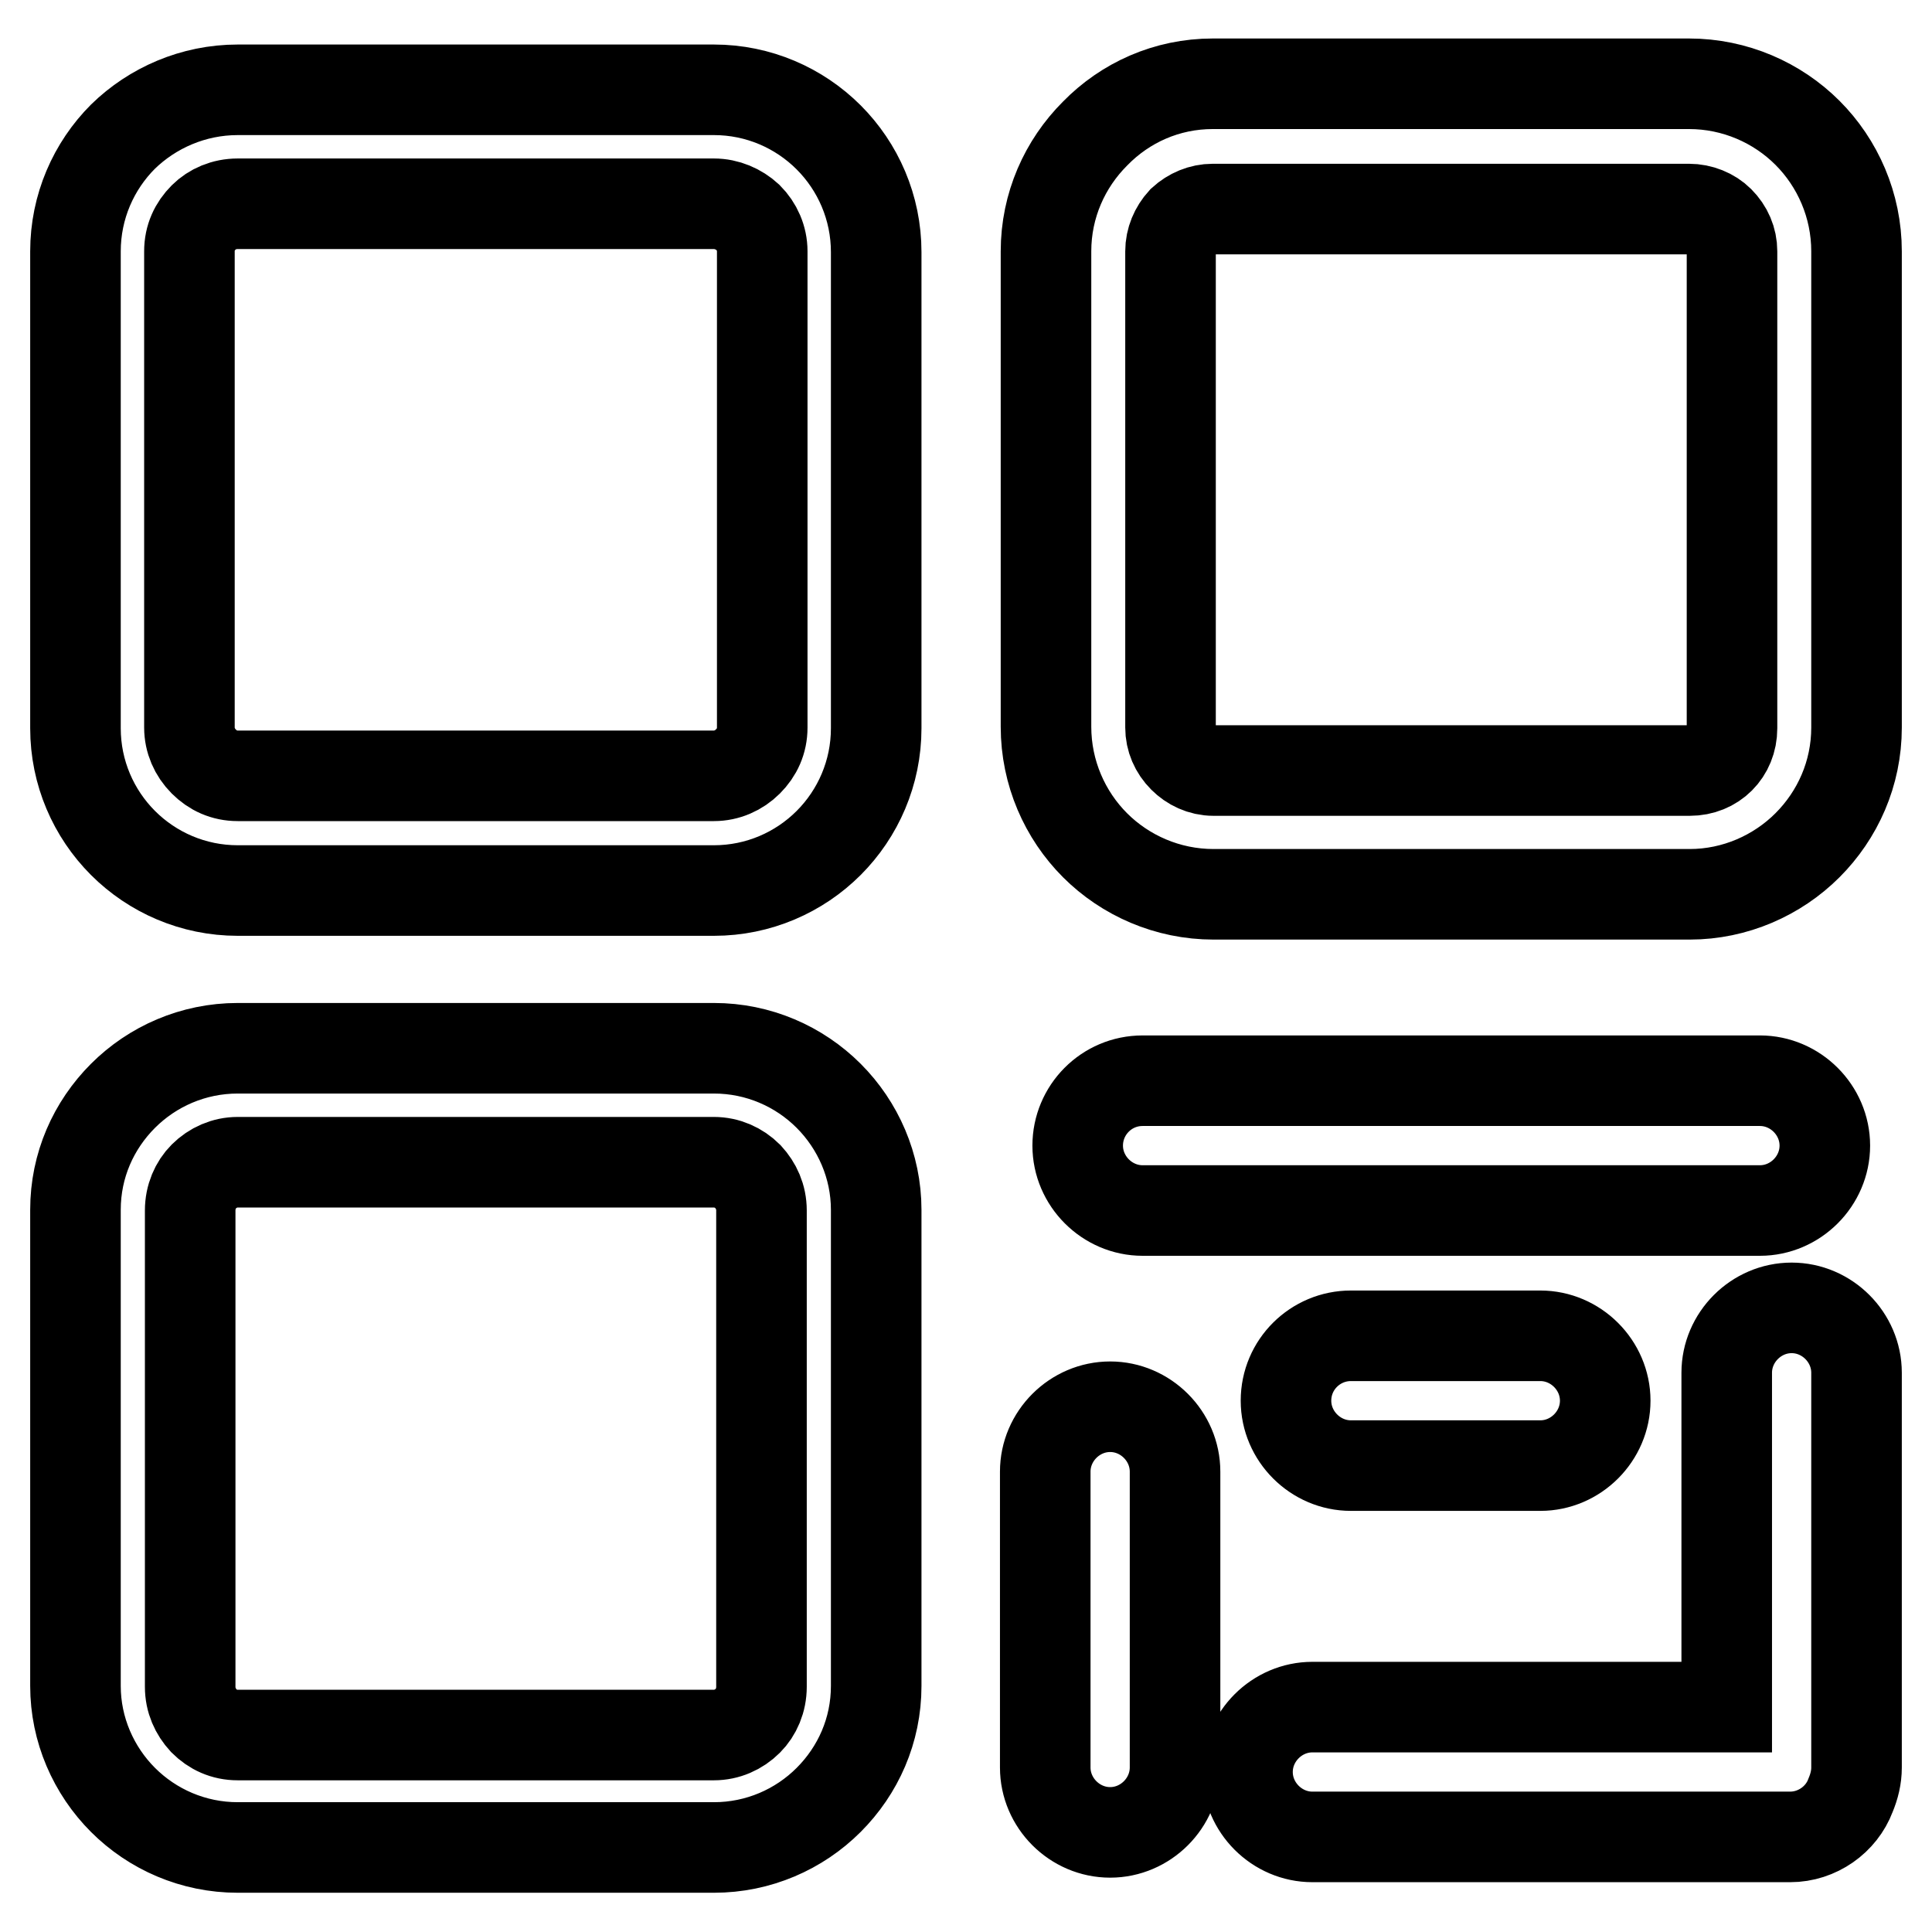
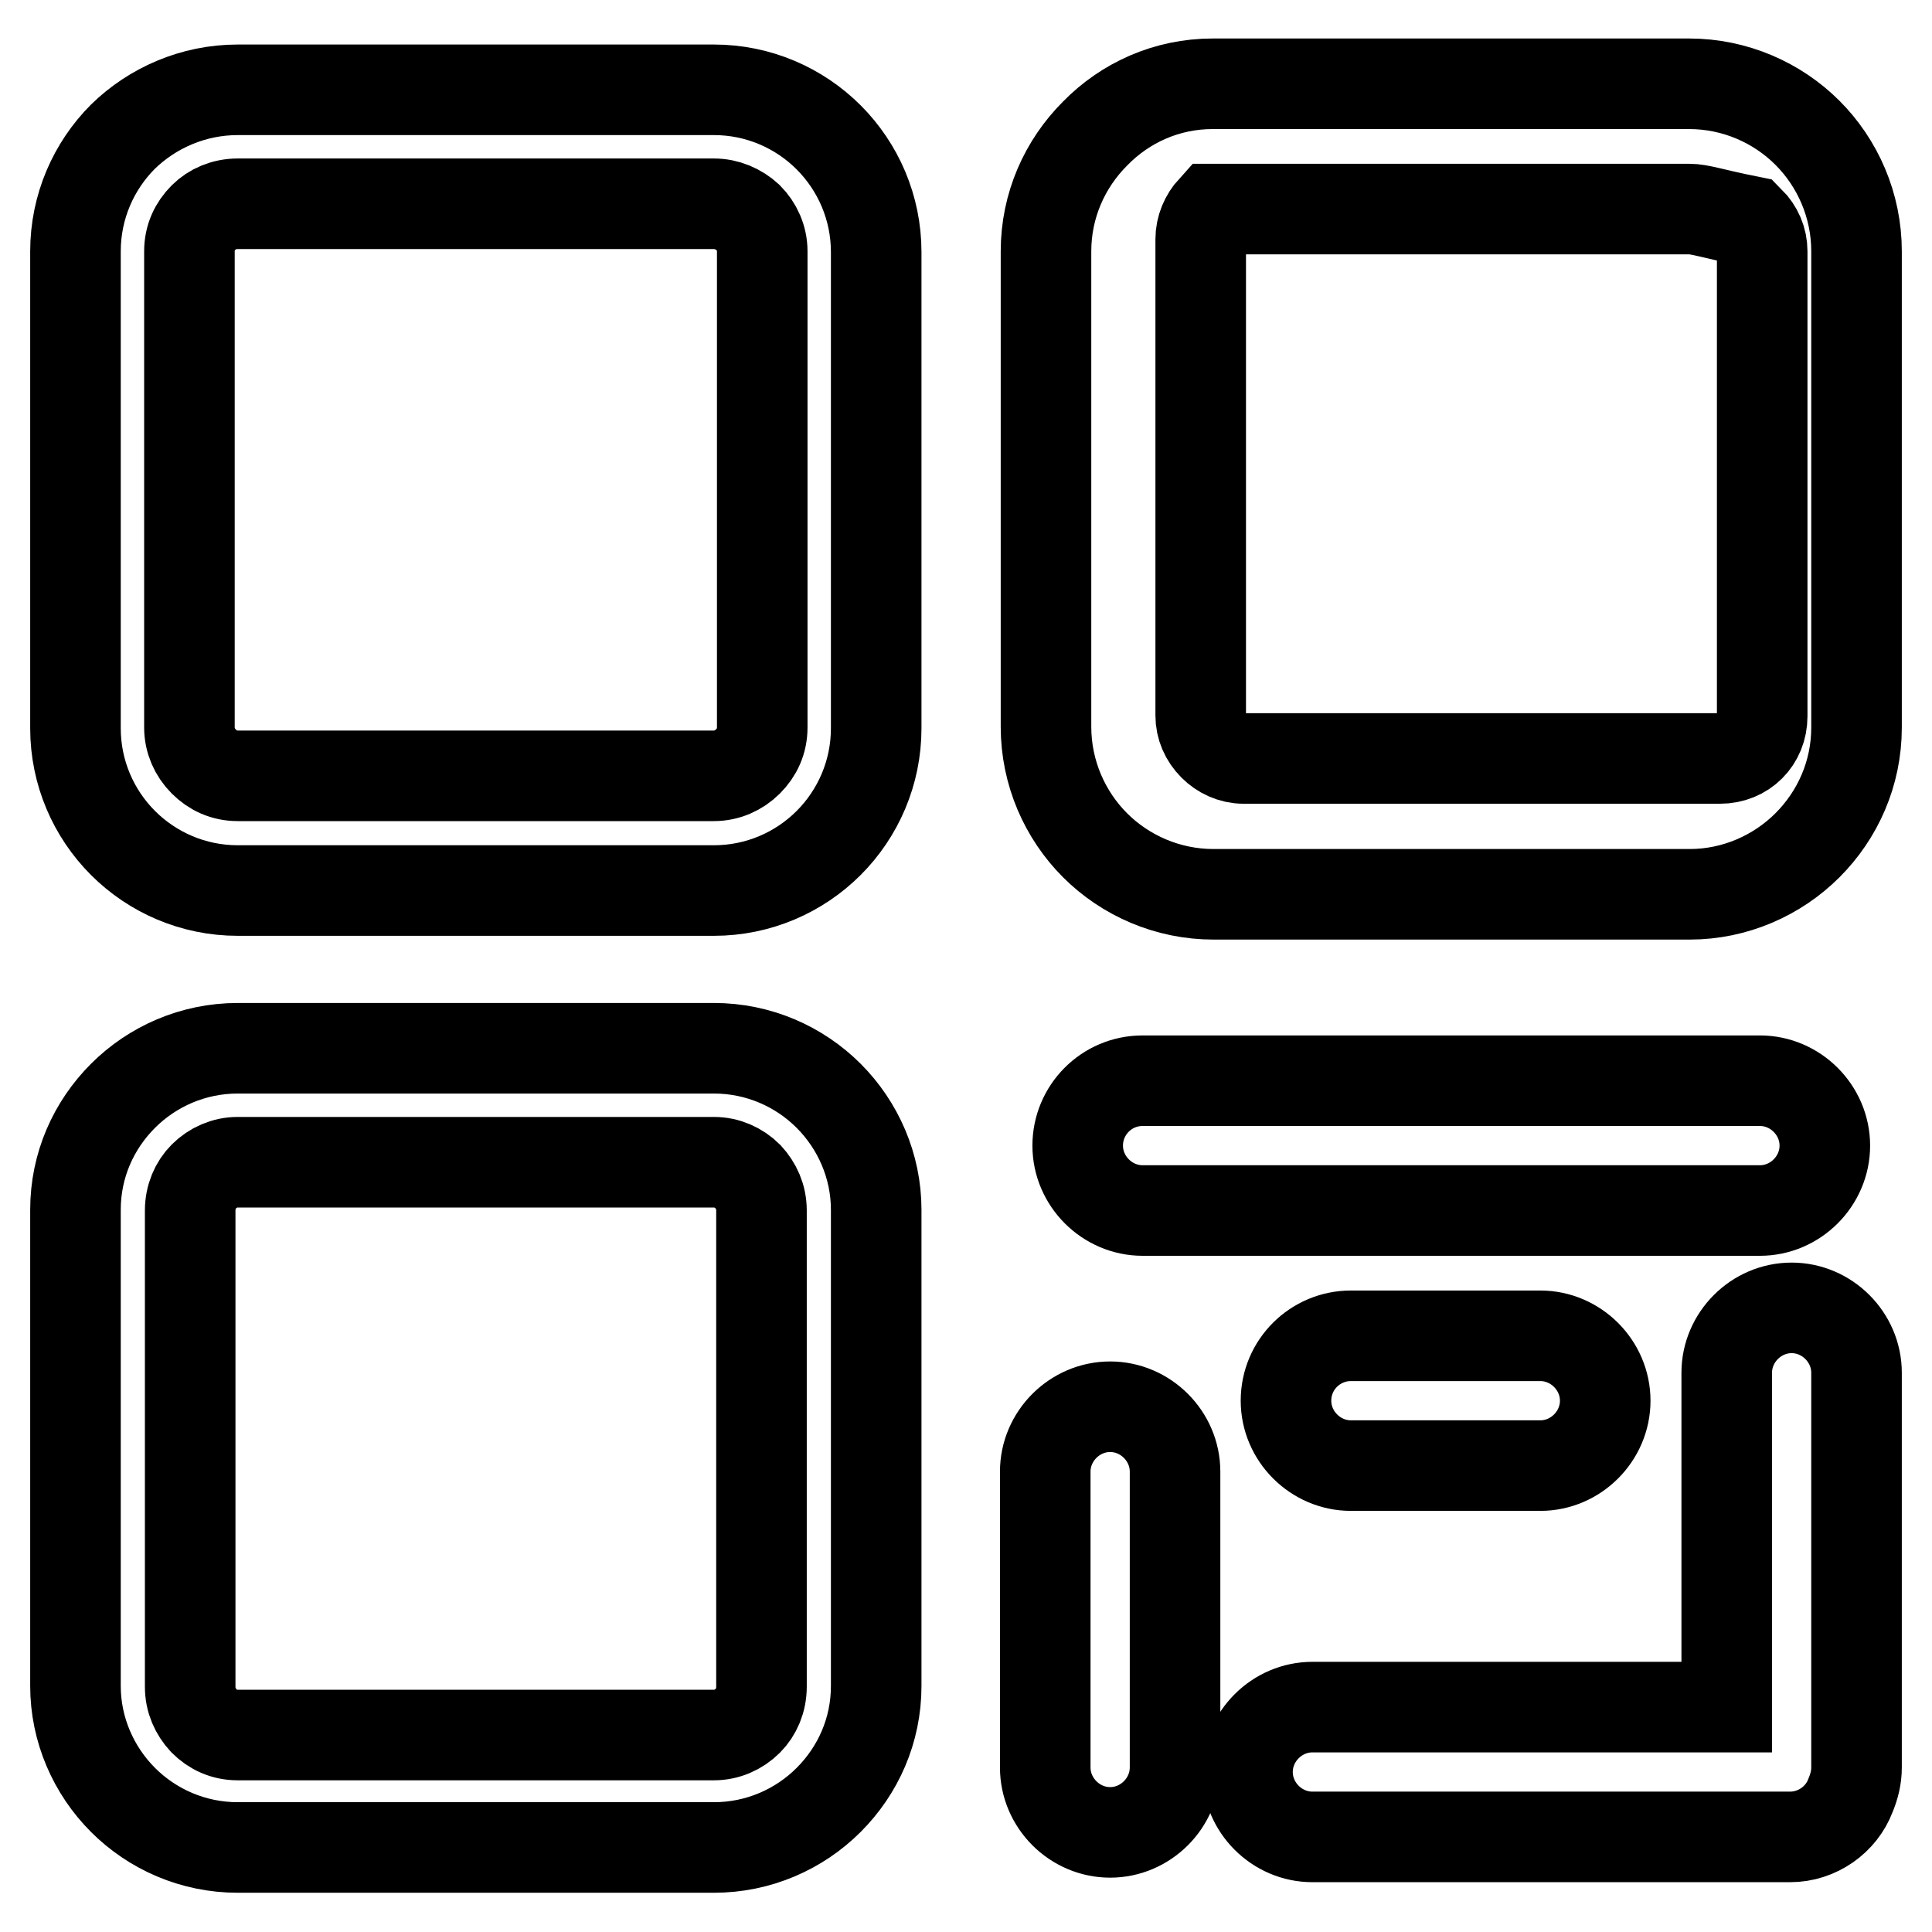
<svg xmlns="http://www.w3.org/2000/svg" version="1.1" x="0px" y="0px" viewBox="0 0 256 256" enable-background="new 0 0 256 256" xml:space="preserve">
  <g>
-     <path stroke-width="12" fill-opacity="0" stroke="#000000" d="M151.4,143.2h81.8c4.7,0,8.6,3.9,8.6,8.6v0c0,4.7-3.9,8.6-8.6,8.6h-81.8c-4.7,0-8.6-3.9-8.6-8.6v0 C142.8,147.1,146.6,143.2,151.4,143.2z M160.7,11.1h63.1c6.1,0,11.7,2.5,15.7,6.5c4,4,6.5,9.6,6.5,15.7v63.1 c0,6.1-2.5,11.6-6.5,15.6l0,0l0,0c-4,4-9.6,6.5-15.6,6.5h-63.1c-6.1,0-11.7-2.5-15.7-6.5c-4-4-6.5-9.6-6.5-15.7V33.3 c0-6.1,2.5-11.6,6.5-15.6l0,0C149.1,13.6,154.6,11.1,160.7,11.1z M223.8,27.7h-63.1c-1.5,0-2.9,0.6-4,1.6c-1,1.1-1.6,2.5-1.6,4 v63.1c0,1.5,0.6,2.9,1.7,4c1,1,2.4,1.7,4,1.7h63.1c1.6,0,3-0.6,4-1.6l0,0c1-1,1.6-2.4,1.6-4V33.3c0-1.5-0.6-2.9-1.7-4 C226.8,28.3,225.3,27.7,223.8,27.7z M31.5,138.9h63.1c5.9,0,11.3,2.4,15.2,6.3l0,0c3.9,3.9,6.3,9.3,6.3,15.1v63.1 c0,5.9-2.4,11.2-6.3,15.1l0,0c-3.9,3.9-9.3,6.3-15.2,6.3H31.5c-5.9,0-11.3-2.4-15.2-6.3l0,0c-3.9-3.9-6.3-9.3-6.3-15.1v-63.1 c0-5.9,2.4-11.2,6.3-15.1l0,0C20.2,141.3,25.6,138.9,31.5,138.9z M31.5,11.9h63.1c5.9,0,11.3,2.4,15.2,6.3 c3.9,3.9,6.3,9.3,6.3,15.2v63.1c0,5.9-2.4,11.3-6.3,15.2s-9.3,6.3-15.2,6.3H31.5c-5.9,0-11.3-2.4-15.2-6.3 c-3.9-3.9-6.3-9.3-6.3-15.2V33.3c0-5.9,2.4-11.3,6.3-15.2l0,0C20.2,14.3,25.6,11.9,31.5,11.9z M94.6,27H31.5 c-1.8,0-3.4,0.7-4.5,1.8v0c-1.2,1.2-1.9,2.7-1.9,4.5v63.1c0,1.7,0.7,3.3,1.9,4.5c1.2,1.2,2.7,1.9,4.5,1.9h63.1 c1.7,0,3.3-0.7,4.5-1.9c1.2-1.2,1.9-2.7,1.9-4.5V33.3c0-1.7-0.7-3.3-1.9-4.5C97.9,27.7,96.3,27,94.6,27L94.6,27z M94.6,154H31.5 c-1.7,0-3.3,0.7-4.5,1.9h0c-1.1,1.1-1.8,2.7-1.8,4.5v63.1c0,1.8,0.7,3.3,1.8,4.5h0c1.2,1.2,2.7,1.9,4.5,1.9h63.1 c1.7,0,3.3-0.7,4.5-1.9h0c1.1-1.1,1.8-2.7,1.8-4.5v-63.1c0-1.8-0.7-3.3-1.8-4.5h0C97.9,154.7,96.3,154,94.6,154z M138.5,234.2V195 c0-4.7,3.9-8.6,8.6-8.6h0c4.7,0,8.6,3.9,8.6,8.6v39.2c0,4.7-3.9,8.6-8.6,8.6h0C142.4,242.8,138.5,238.9,138.5,234.2z M228.8,226.2 v-44.3c0-4.7,3.9-8.6,8.6-8.6h0c4.7,0,8.6,3.9,8.6,8.6v52.3c0,1.3-0.3,2.5-0.8,3.7c-1.2,3.2-4.4,5.5-8,5.5h-63.3 c-4.7,0-8.6-3.9-8.6-8.6v0c0-4.7,3.9-8.6,8.6-8.6L228.8,226.2L228.8,226.2z M179,177h25.1c4.7,0,8.6,3.9,8.6,8.6v0 c0,4.7-3.9,8.6-8.6,8.6H179c-4.7,0-8.6-3.9-8.6-8.6v0C170.4,180.8,174.3,177,179,177z" />
+     <path stroke-width="12" fill-opacity="0" stroke="#000000" d="M151.4,143.2h81.8c4.7,0,8.6,3.9,8.6,8.6v0c0,4.7-3.9,8.6-8.6,8.6h-81.8c-4.7,0-8.6-3.9-8.6-8.6v0 C142.8,147.1,146.6,143.2,151.4,143.2z M160.7,11.1h63.1c6.1,0,11.7,2.5,15.7,6.5c4,4,6.5,9.6,6.5,15.7v63.1 c0,6.1-2.5,11.6-6.5,15.6l0,0l0,0c-4,4-9.6,6.5-15.6,6.5h-63.1c-6.1,0-11.7-2.5-15.7-6.5c-4-4-6.5-9.6-6.5-15.7V33.3 c0-6.1,2.5-11.6,6.5-15.6l0,0C149.1,13.6,154.6,11.1,160.7,11.1z M223.8,27.7h-63.1c-1,1.1-1.6,2.5-1.6,4 v63.1c0,1.5,0.6,2.9,1.7,4c1,1,2.4,1.7,4,1.7h63.1c1.6,0,3-0.6,4-1.6l0,0c1-1,1.6-2.4,1.6-4V33.3c0-1.5-0.6-2.9-1.7-4 C226.8,28.3,225.3,27.7,223.8,27.7z M31.5,138.9h63.1c5.9,0,11.3,2.4,15.2,6.3l0,0c3.9,3.9,6.3,9.3,6.3,15.1v63.1 c0,5.9-2.4,11.2-6.3,15.1l0,0c-3.9,3.9-9.3,6.3-15.2,6.3H31.5c-5.9,0-11.3-2.4-15.2-6.3l0,0c-3.9-3.9-6.3-9.3-6.3-15.1v-63.1 c0-5.9,2.4-11.2,6.3-15.1l0,0C20.2,141.3,25.6,138.9,31.5,138.9z M31.5,11.9h63.1c5.9,0,11.3,2.4,15.2,6.3 c3.9,3.9,6.3,9.3,6.3,15.2v63.1c0,5.9-2.4,11.3-6.3,15.2s-9.3,6.3-15.2,6.3H31.5c-5.9,0-11.3-2.4-15.2-6.3 c-3.9-3.9-6.3-9.3-6.3-15.2V33.3c0-5.9,2.4-11.3,6.3-15.2l0,0C20.2,14.3,25.6,11.9,31.5,11.9z M94.6,27H31.5 c-1.8,0-3.4,0.7-4.5,1.8v0c-1.2,1.2-1.9,2.7-1.9,4.5v63.1c0,1.7,0.7,3.3,1.9,4.5c1.2,1.2,2.7,1.9,4.5,1.9h63.1 c1.7,0,3.3-0.7,4.5-1.9c1.2-1.2,1.9-2.7,1.9-4.5V33.3c0-1.7-0.7-3.3-1.9-4.5C97.9,27.7,96.3,27,94.6,27L94.6,27z M94.6,154H31.5 c-1.7,0-3.3,0.7-4.5,1.9h0c-1.1,1.1-1.8,2.7-1.8,4.5v63.1c0,1.8,0.7,3.3,1.8,4.5h0c1.2,1.2,2.7,1.9,4.5,1.9h63.1 c1.7,0,3.3-0.7,4.5-1.9h0c1.1-1.1,1.8-2.7,1.8-4.5v-63.1c0-1.8-0.7-3.3-1.8-4.5h0C97.9,154.7,96.3,154,94.6,154z M138.5,234.2V195 c0-4.7,3.9-8.6,8.6-8.6h0c4.7,0,8.6,3.9,8.6,8.6v39.2c0,4.7-3.9,8.6-8.6,8.6h0C142.4,242.8,138.5,238.9,138.5,234.2z M228.8,226.2 v-44.3c0-4.7,3.9-8.6,8.6-8.6h0c4.7,0,8.6,3.9,8.6,8.6v52.3c0,1.3-0.3,2.5-0.8,3.7c-1.2,3.2-4.4,5.5-8,5.5h-63.3 c-4.7,0-8.6-3.9-8.6-8.6v0c0-4.7,3.9-8.6,8.6-8.6L228.8,226.2L228.8,226.2z M179,177h25.1c4.7,0,8.6,3.9,8.6,8.6v0 c0,4.7-3.9,8.6-8.6,8.6H179c-4.7,0-8.6-3.9-8.6-8.6v0C170.4,180.8,174.3,177,179,177z" />
  </g>
</svg>